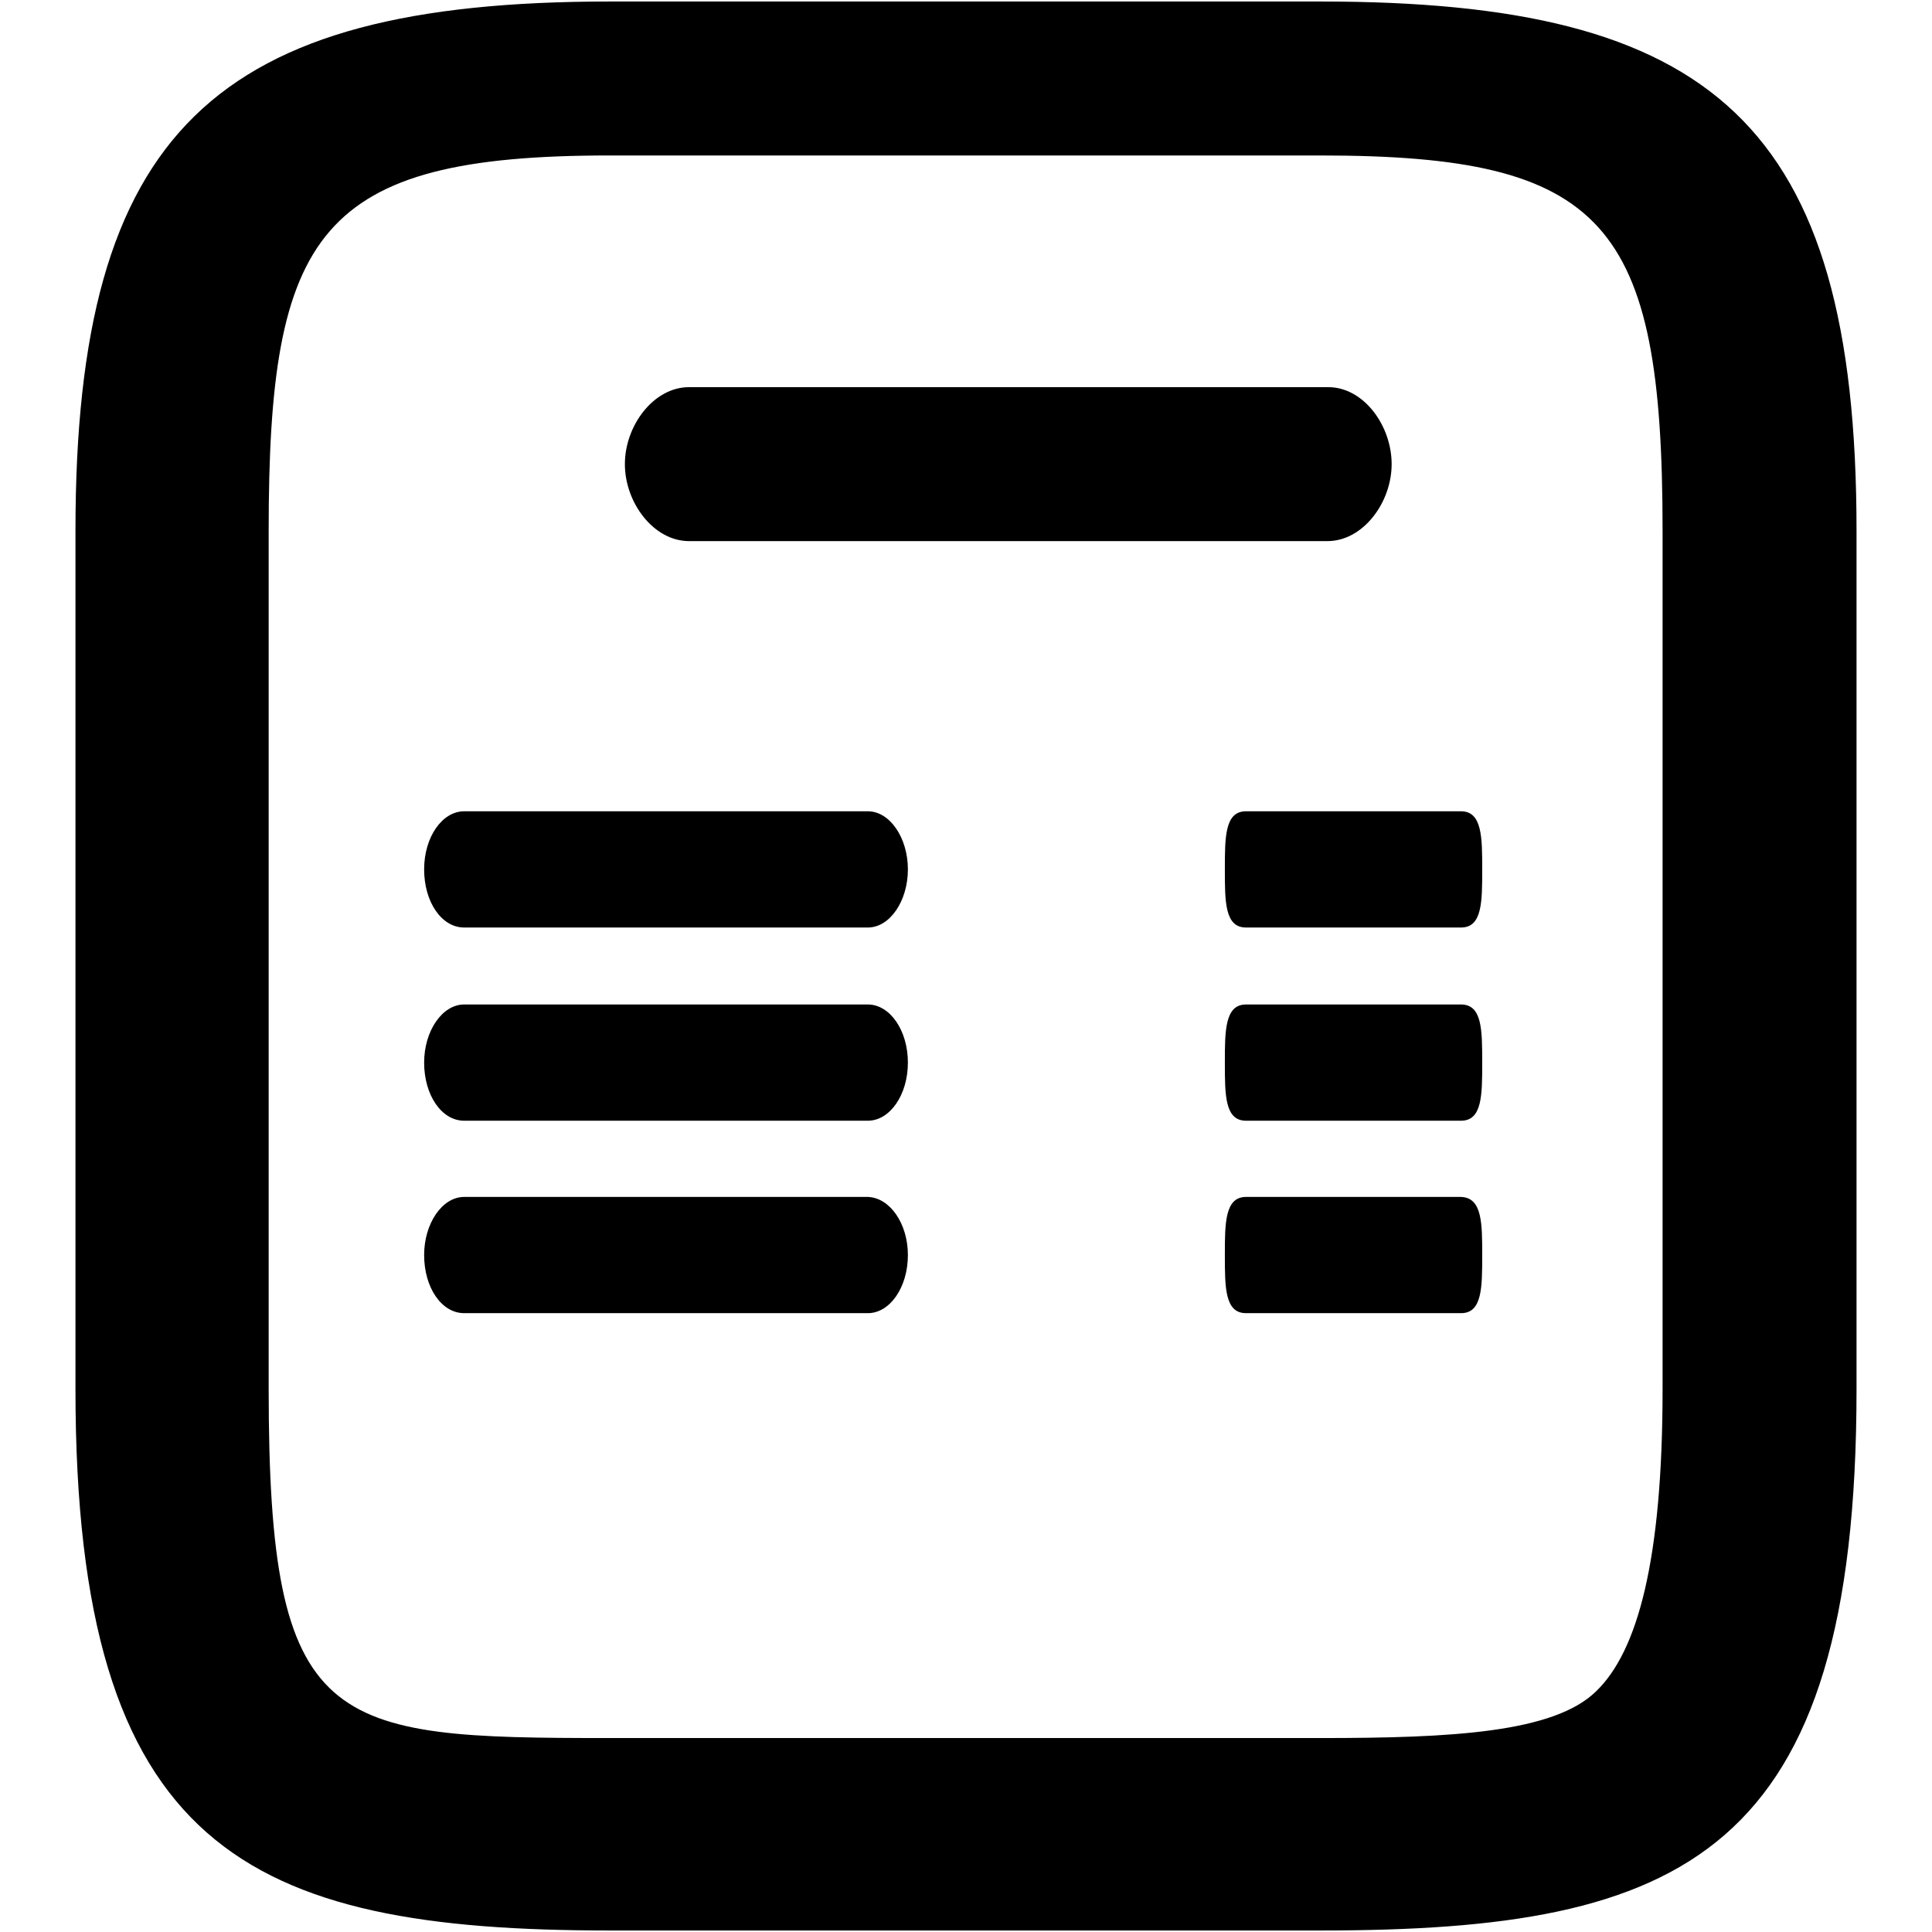
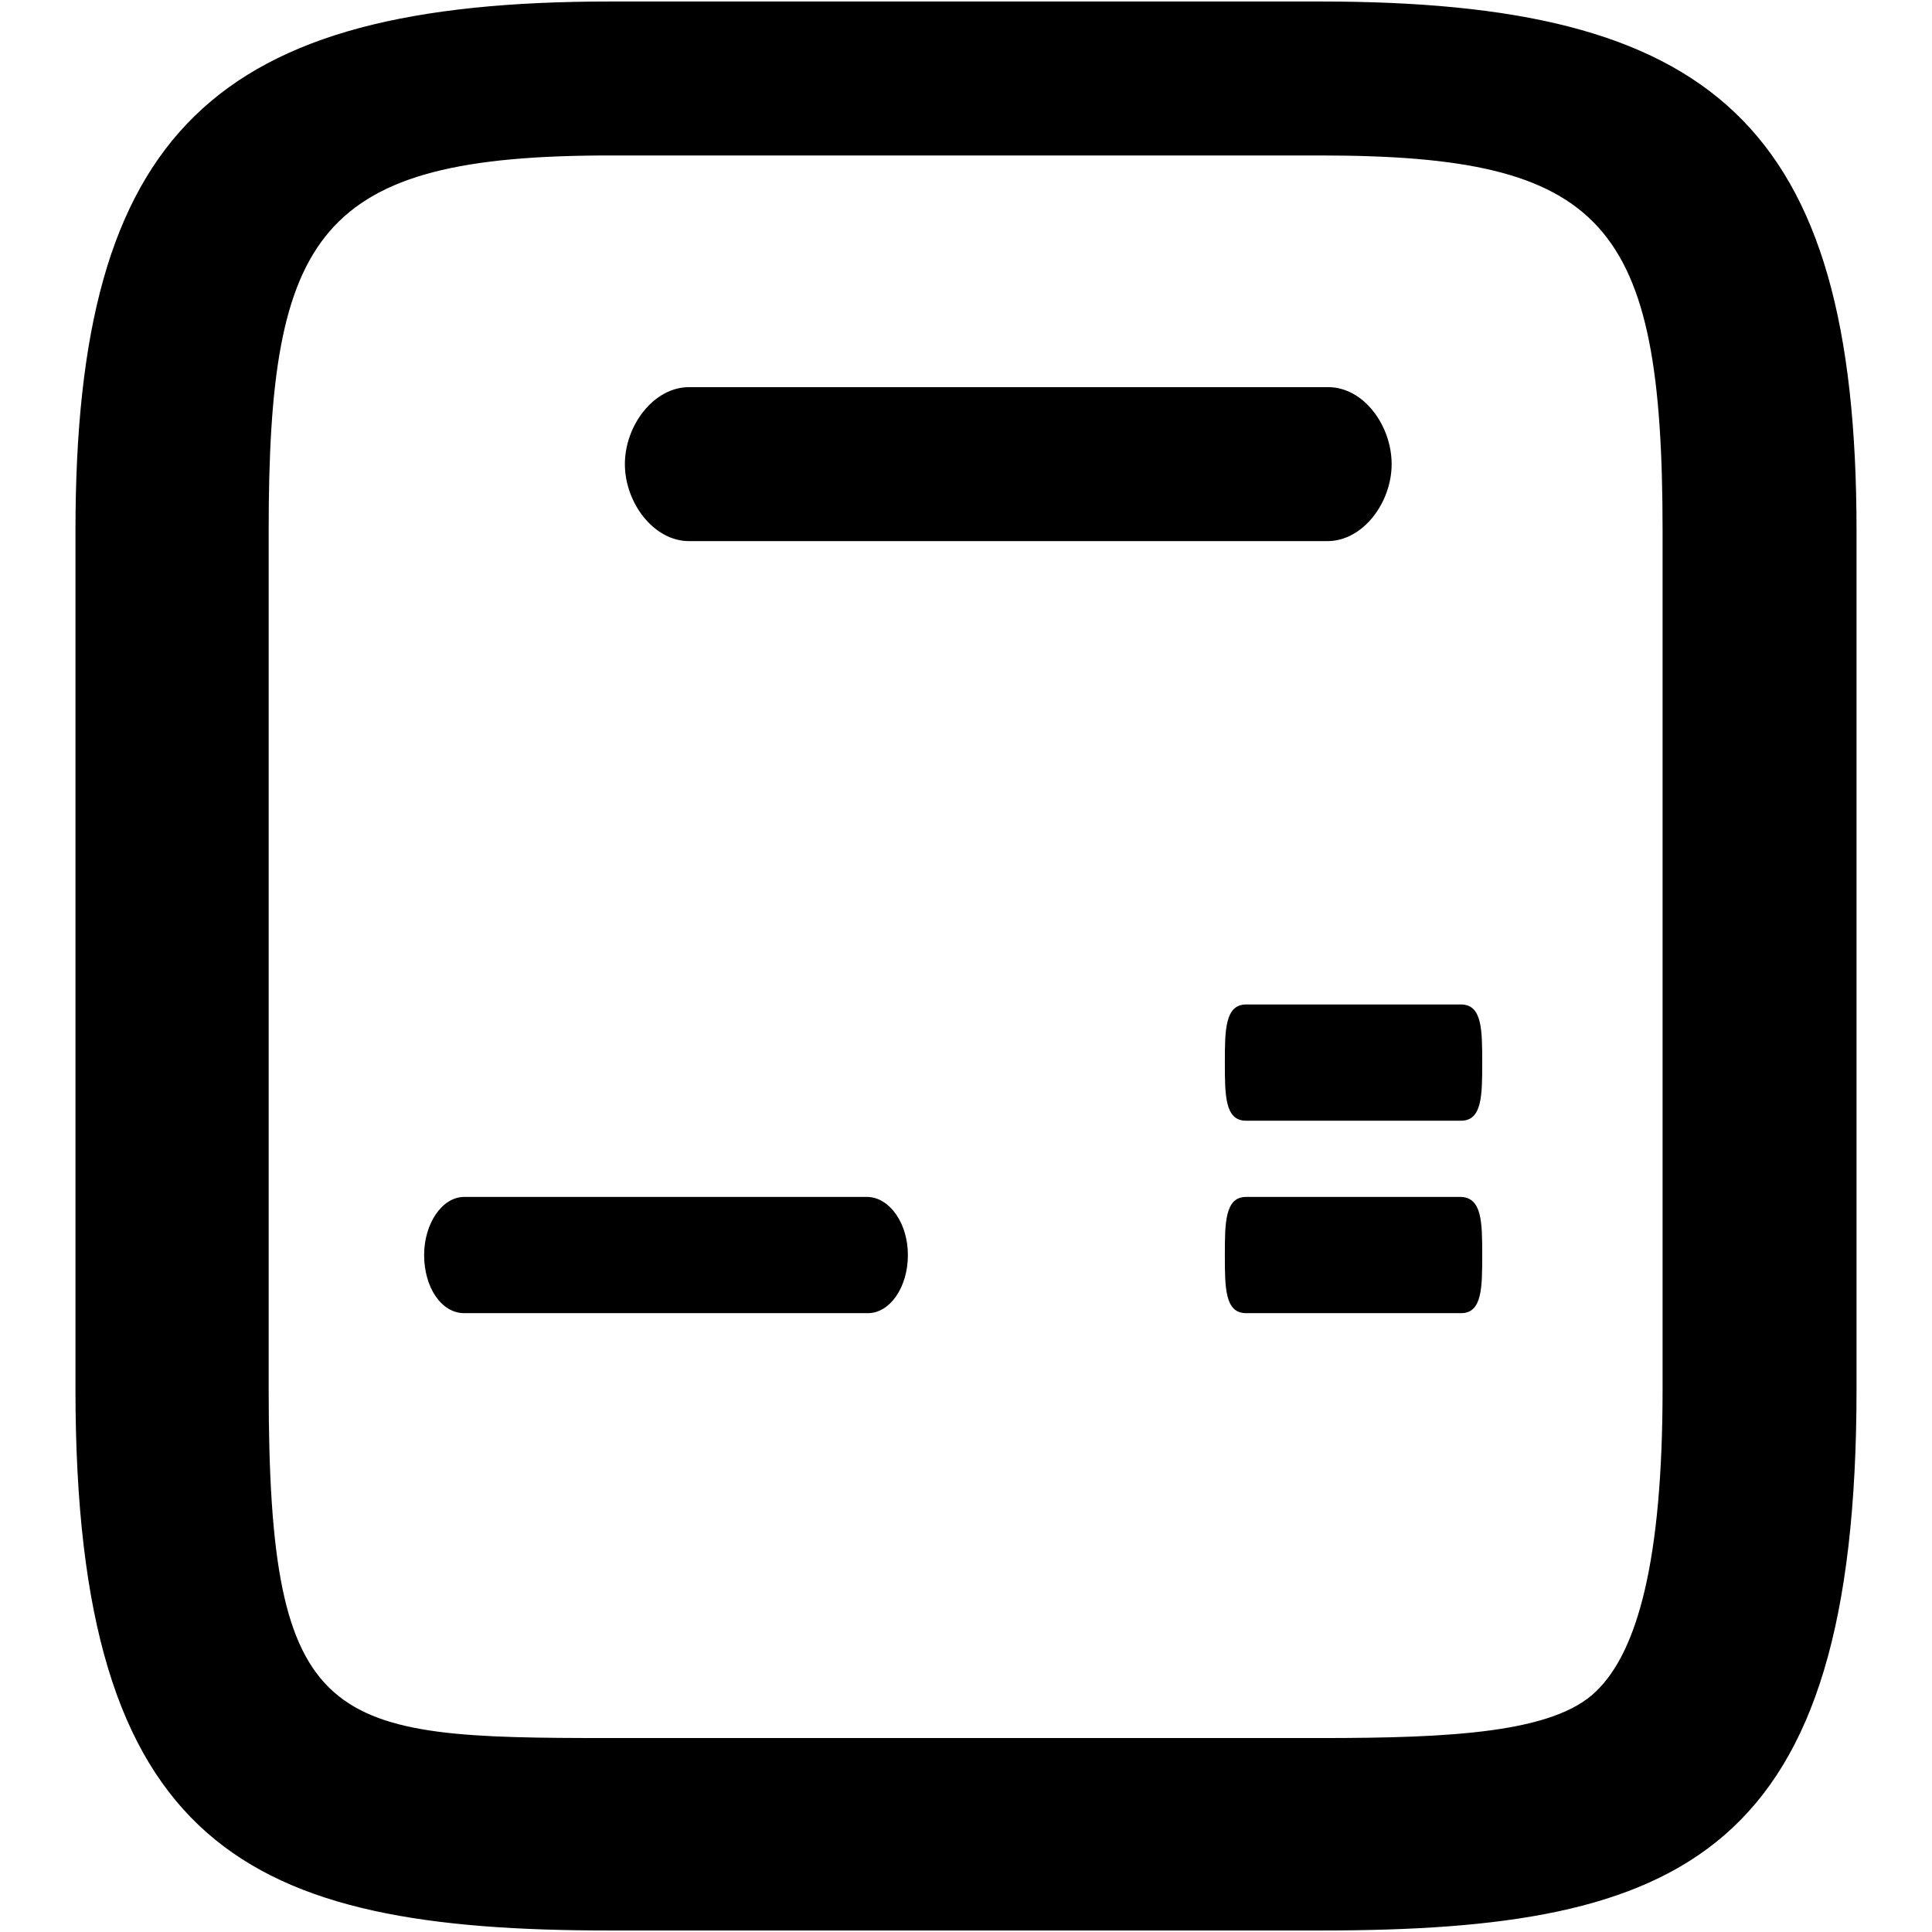
<svg xmlns="http://www.w3.org/2000/svg" version="1.1" x="0px" y="0px" viewBox="0 0 256 256" enable-background="new 0 0 256 256" xml:space="preserve">
  <g>
    <g>
      <path fill="#000000" d="M184.4,61.5c0,5.1-3.8,10.2-8.5,10.2H91.3c-4.7,0-8.5-5.1-8.5-10.2c0-5.1,3.8-10.2,8.5-10.2H176C180.7,51.3,184.4,56.4,184.4,61.5z" />
-       <path fill="#000000" d="M120.3,115.2c0,4.2-2.4,7.7-5.3,7.7H61.5c-3,0-5.3-3.4-5.3-7.7c0-4.3,2.4-7.7,5.3-7.7H115C117.9,107.5,120.3,111,120.3,115.2z" />
-       <path fill="#000000" d="M196.4,115.2c0,4.3,0,7.7-2.8,7.7h-28.5c-2.8,0-2.8-3.4-2.8-7.7c0-4.3,0-7.7,2.8-7.7h28.5C196.4,107.5,196.4,111,196.4,115.2z" />
      <path fill="#000000" d="M196.4,140.8c0,4.3,0,7.7-2.8,7.7h-28.5c-2.8,0-2.8-3.4-2.8-7.7c0-4.2,0-7.7,2.8-7.7h28.5C196.4,133.1,196.4,136.5,196.4,140.8z" />
      <path fill="#000000" d="M196.4,166.3c0,4.3,0,7.7-2.8,7.7h-28.5c-2.8,0-2.8-3.4-2.8-7.7c0-4.2,0-7.7,2.8-7.7h28.5C196.4,158.7,196.4,162.1,196.4,166.3z" />
-       <path fill="#000000" d="M120.3,140.8c0,4.3-2.4,7.7-5.3,7.7H61.5c-3,0-5.3-3.4-5.3-7.7c0-4.2,2.4-7.7,5.3-7.7H115C117.9,133.1,120.3,136.5,120.3,140.8z" />
      <path fill="#000000" d="M120.3,166.3c0,4.3-2.4,7.7-5.3,7.7H61.5c-3,0-5.3-3.4-5.3-7.7c0-4.2,2.4-7.7,5.3-7.7H115C117.9,158.7,120.3,162.1,120.3,166.3z" />
      <path fill="#000000" d="M175,255.8H80.8c-48,0-70.8-10.7-70.8-71.7V70.3c0-53,18.5-70.1,70.8-70.1H175c51.7,0,71,15.9,71,70.1v113.8C246,245.9,223.1,255.8,175,255.8z M80.8,20.6c-38.7,0-45.2,10.2-45.2,49.7v113.8c0,45.3,7.9,46.2,45.2,46.2H175c17.3,0,30.9-0.7,36.5-6.2c5.5-5.3,8.8-17.4,8.8-40V70.3c0-40.9-7.6-49.7-45.4-49.7H80.8z" />
    </g>
  </g>
</svg>